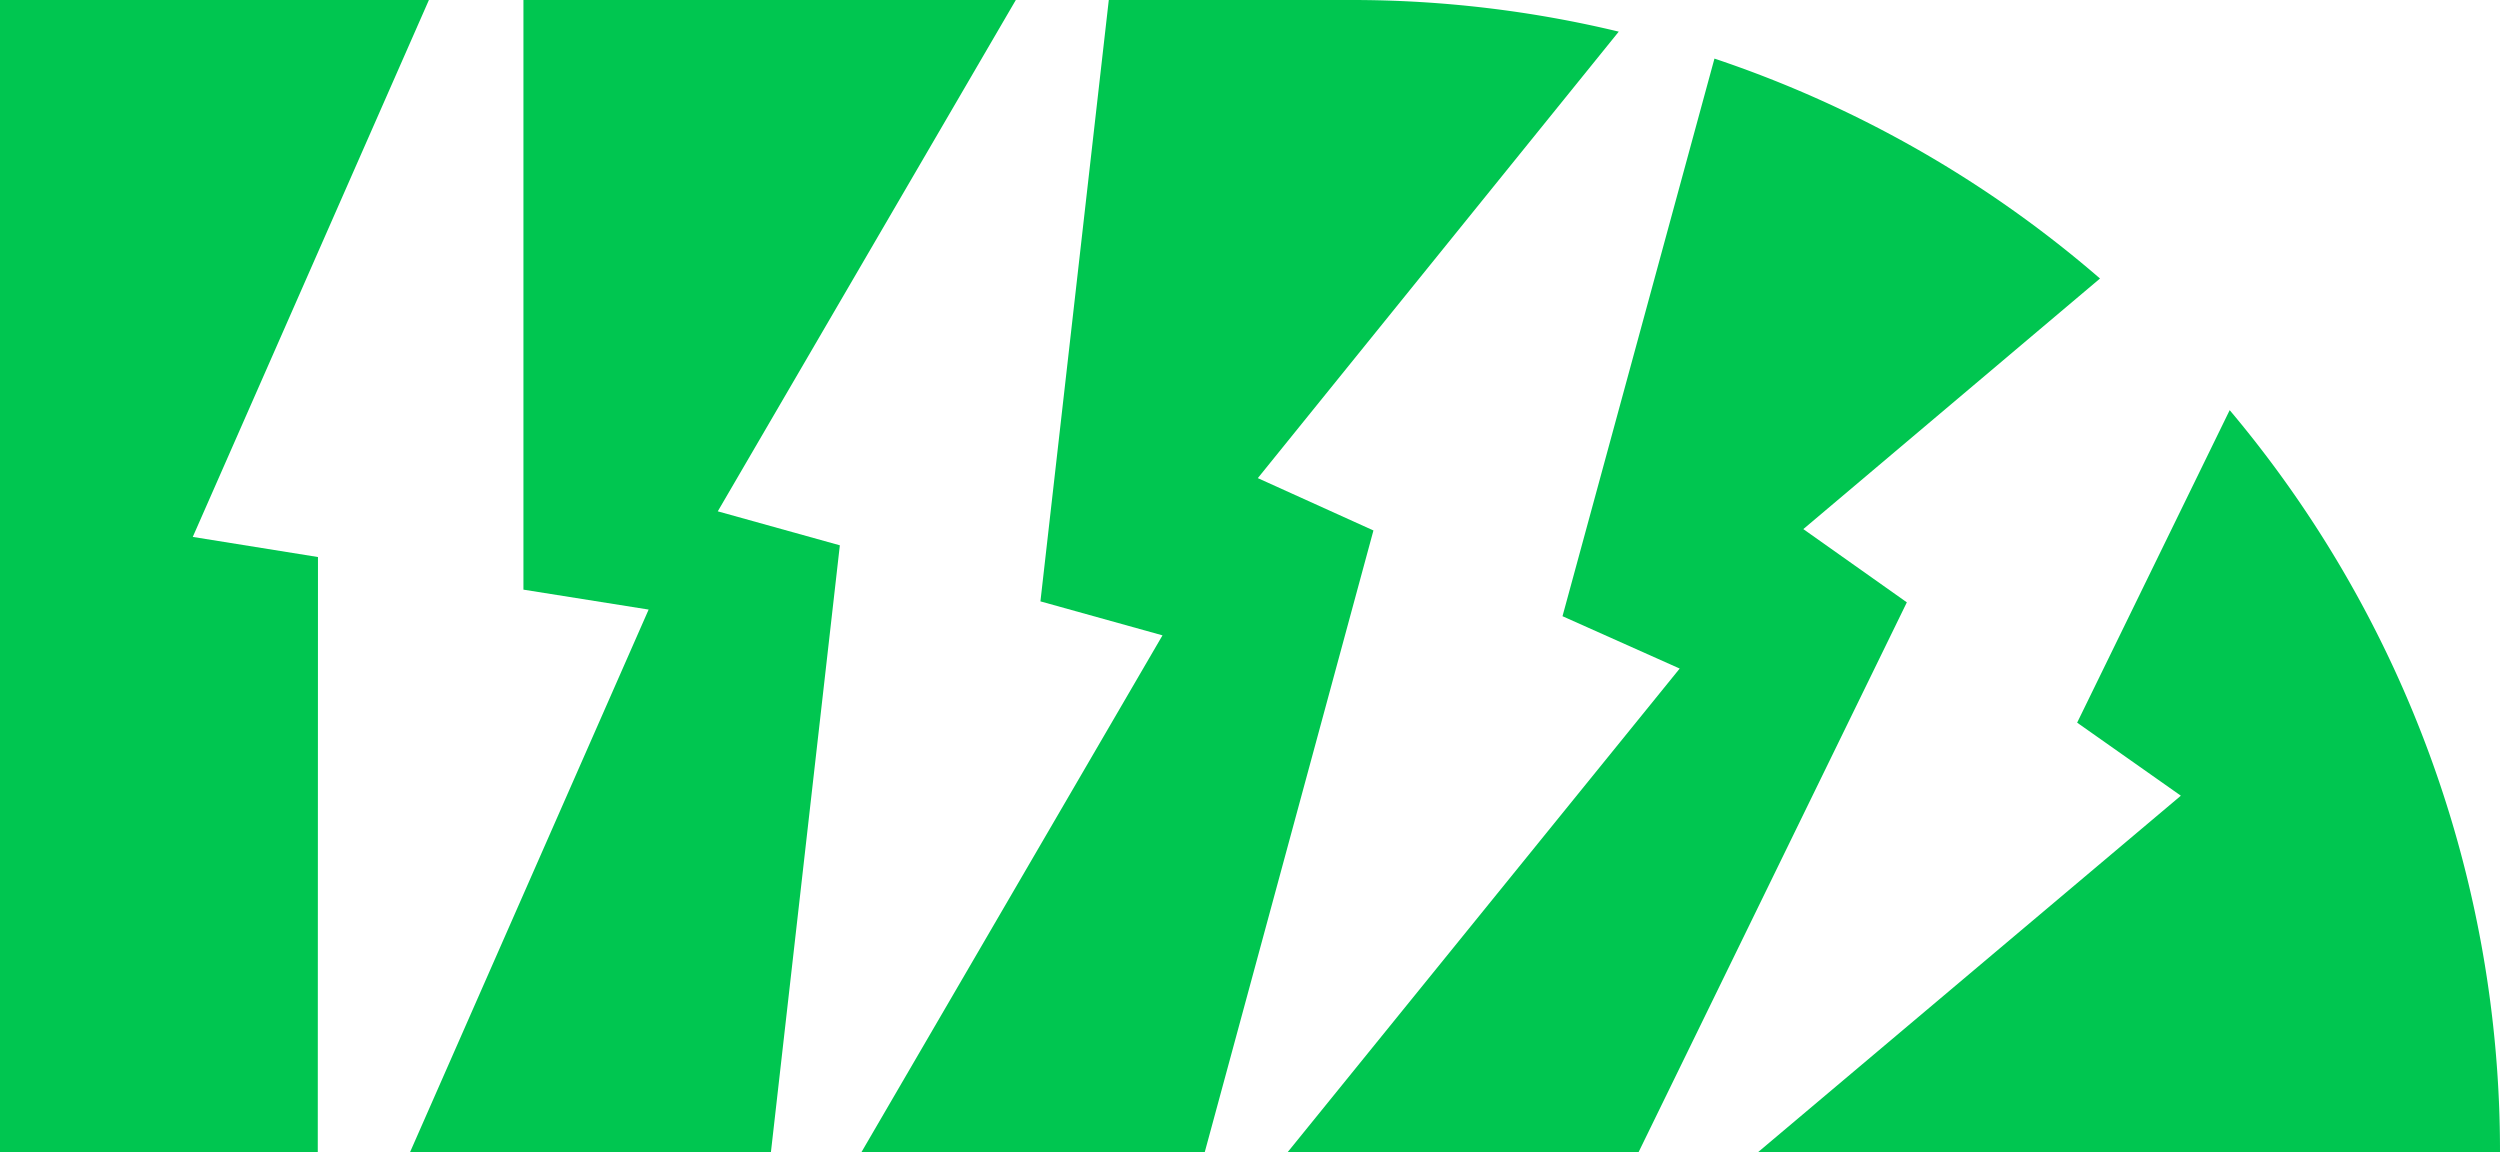
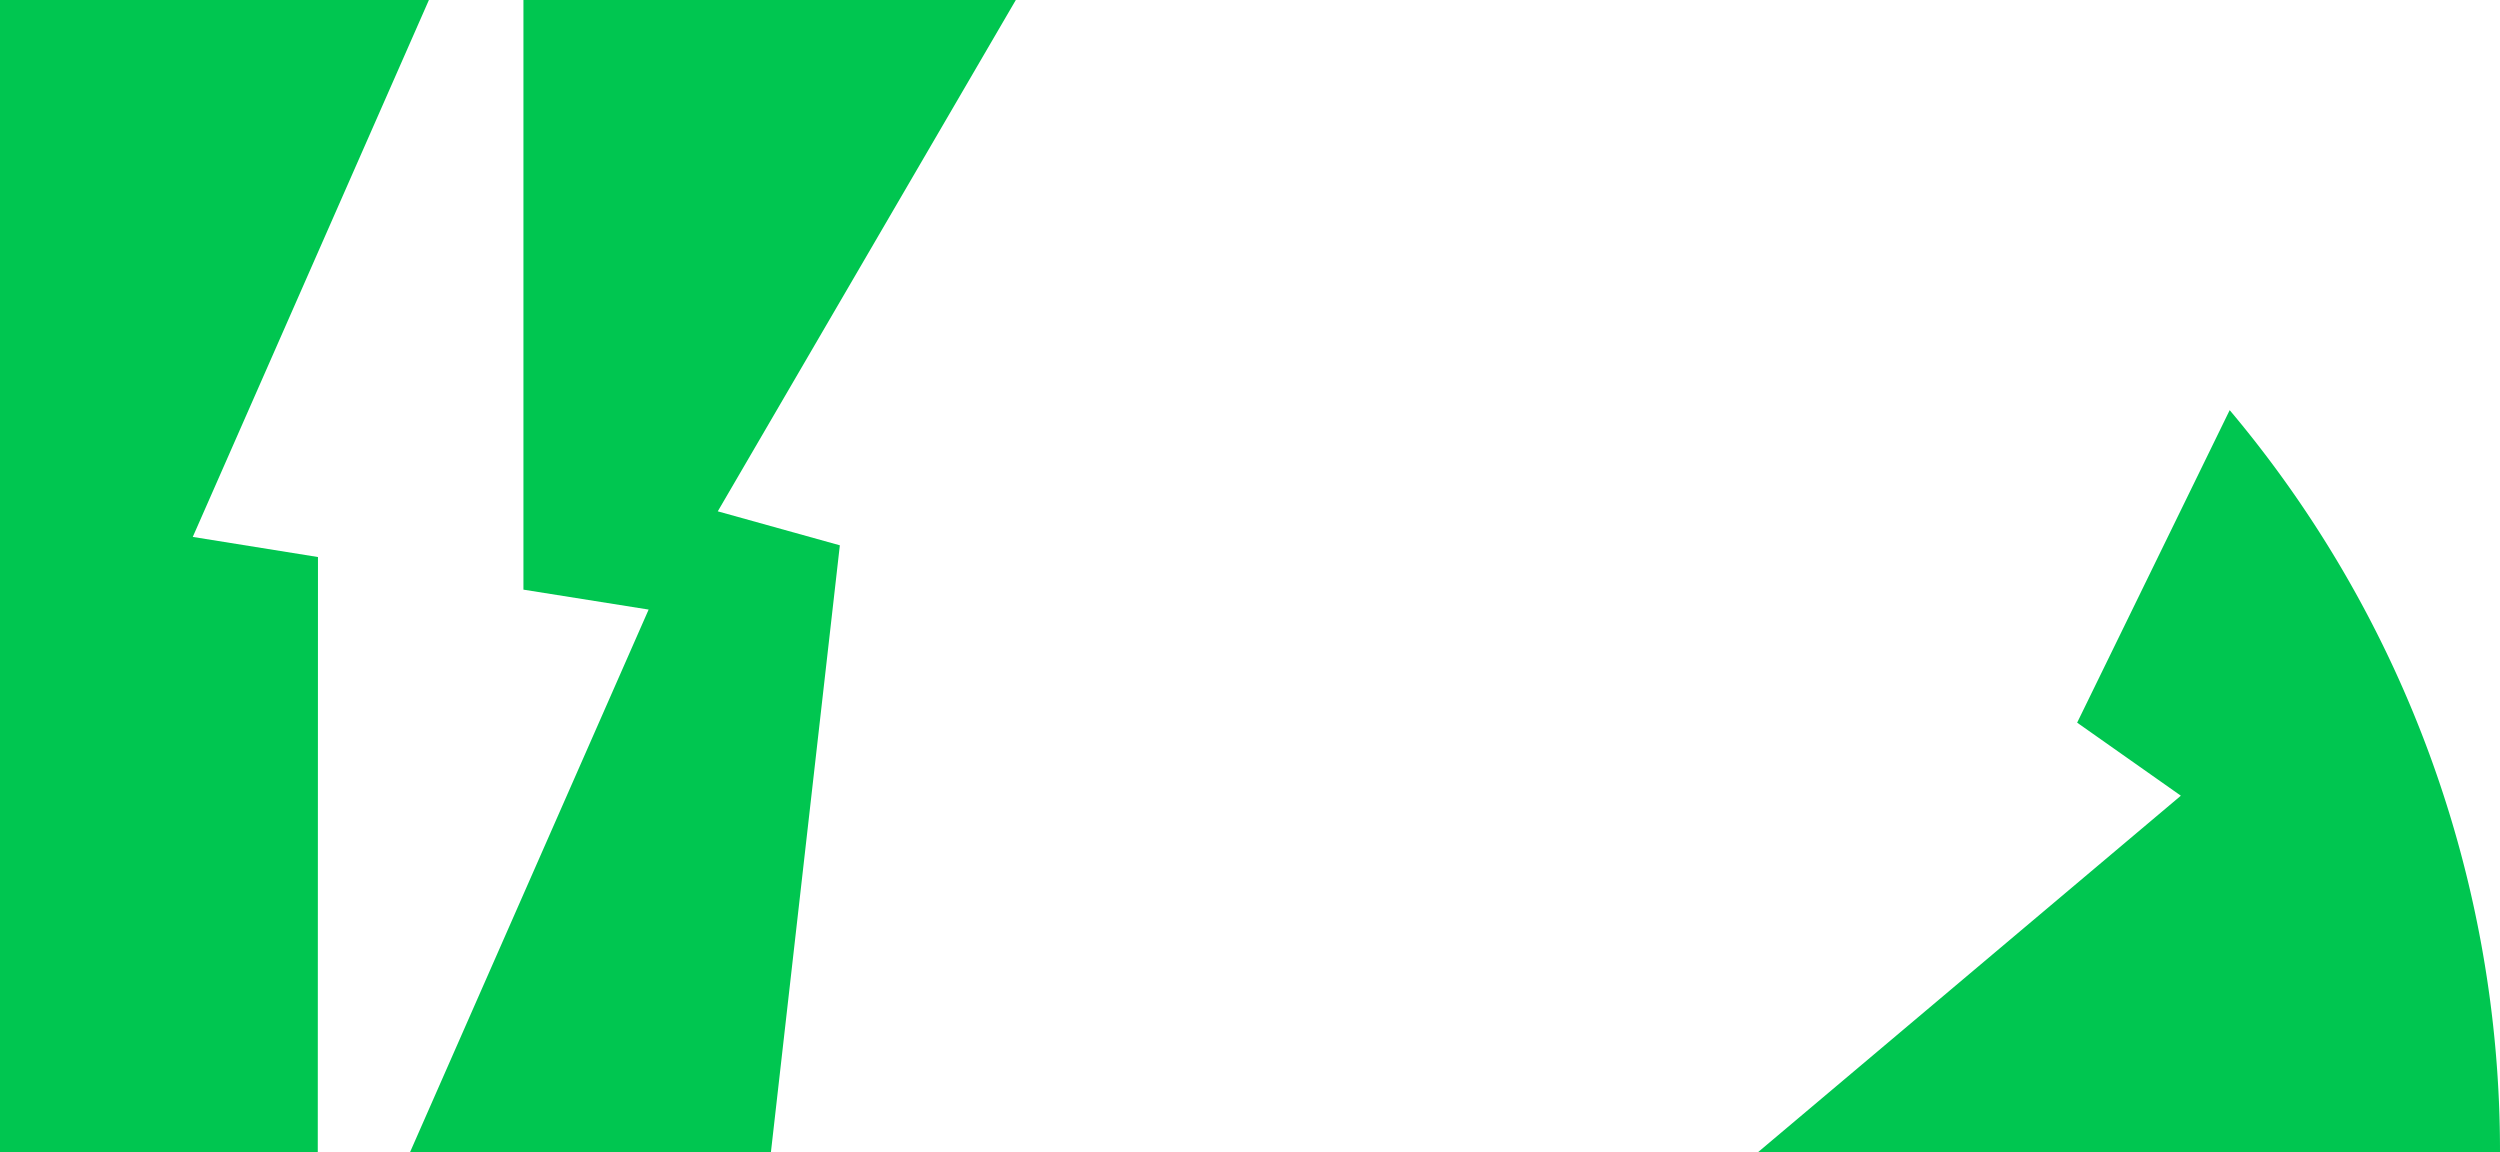
<svg xmlns="http://www.w3.org/2000/svg" id="Layer_1" data-name="Layer 1" viewBox="0 0 128 59">
  <defs>
    <style>.cls-1{fill:#00c650;}</style>
  </defs>
  <path class="cls-1" d="M114.16,21l-7.81,16,5.31,3.74L90,59h38A58.89,58.89,0,0,0,114.16,21Z" />
-   <path class="cls-1" d="M53.27,30.79l6.25,1.74L44.1,59H61.68l8.64-31.84L64.4,24.48,82.88,1.62A58.41,58.41,0,0,0,69.24,0H56.77Z" />
-   <path class="cls-1" d="M83.89,59,97.63,30.84l-5.3-3.75,15.19-12.83A58.6,58.6,0,0,0,87.78,3L80,31.55,86,34.23,65.92,59Z" />
  <polygon class="cls-1" points="39.47 59 43 27.92 36.75 26.18 52.01 0 26.8 0 26.8 30.19 33.21 31.21 20.99 59 39.47 59" />
  <polygon class="cls-1" points="16.28 28.52 9.87 27.49 21.96 0 0 0 0 59 16.27 59 16.28 28.52" />
</svg>